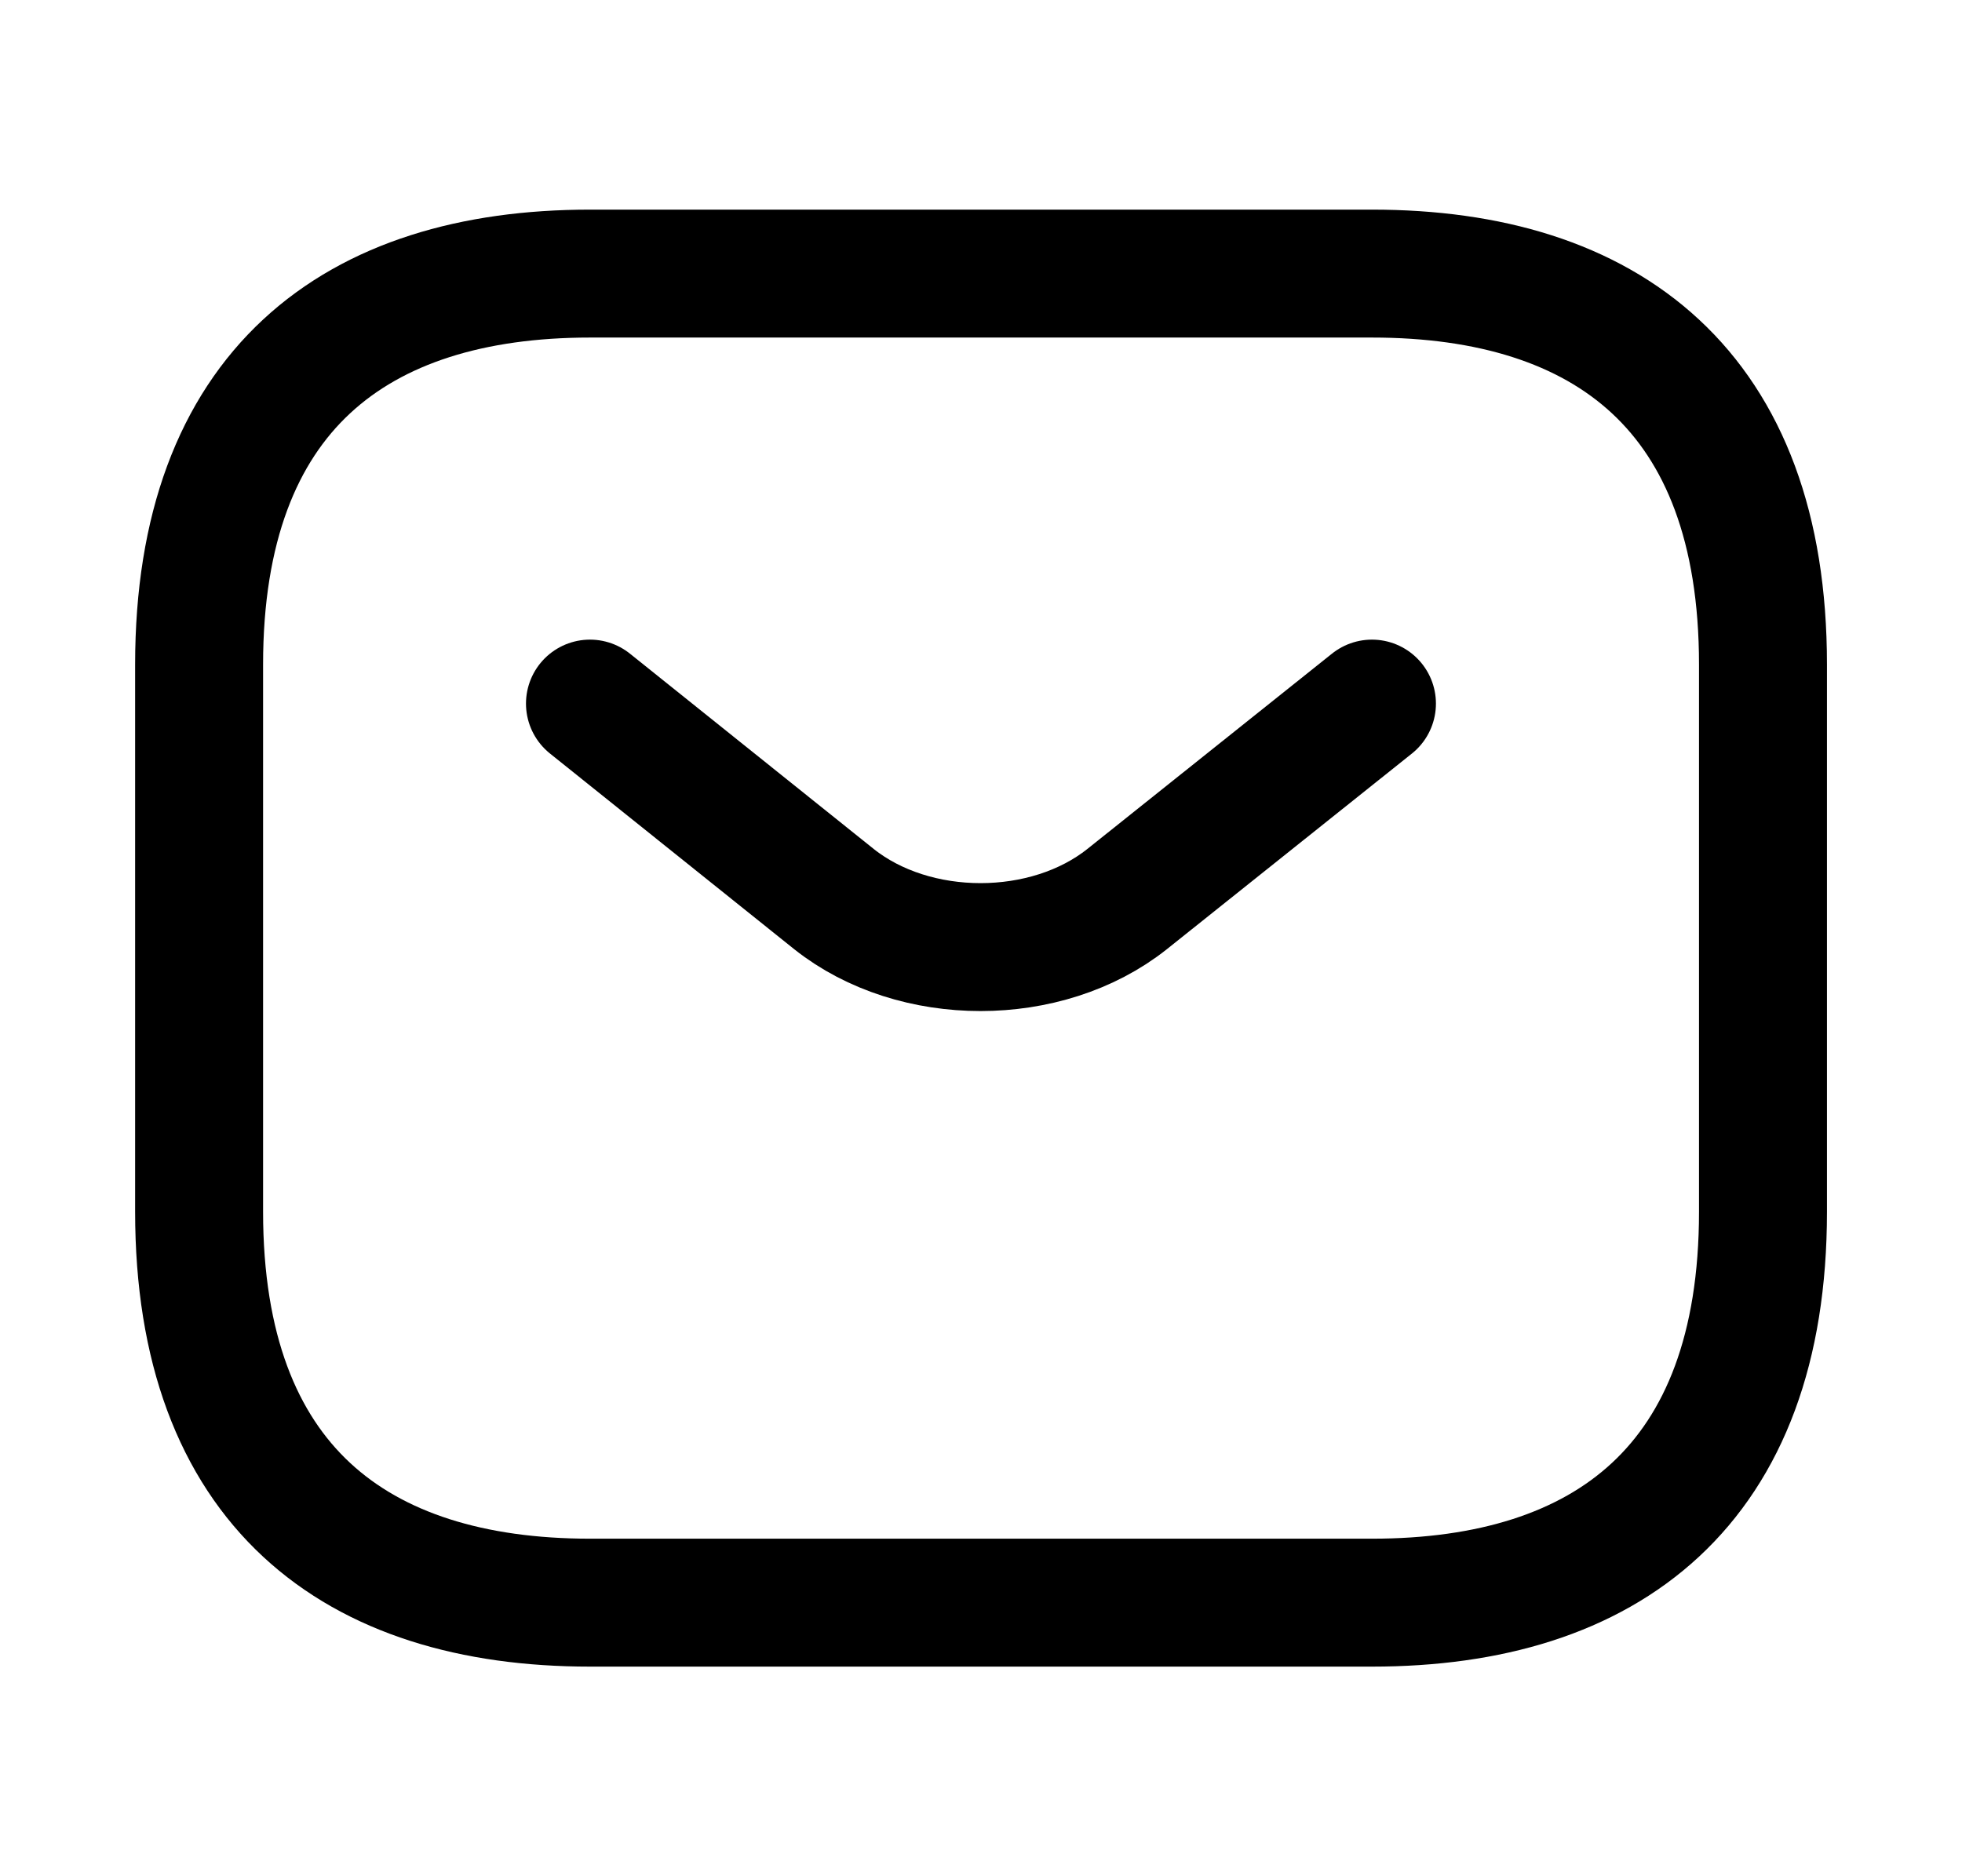
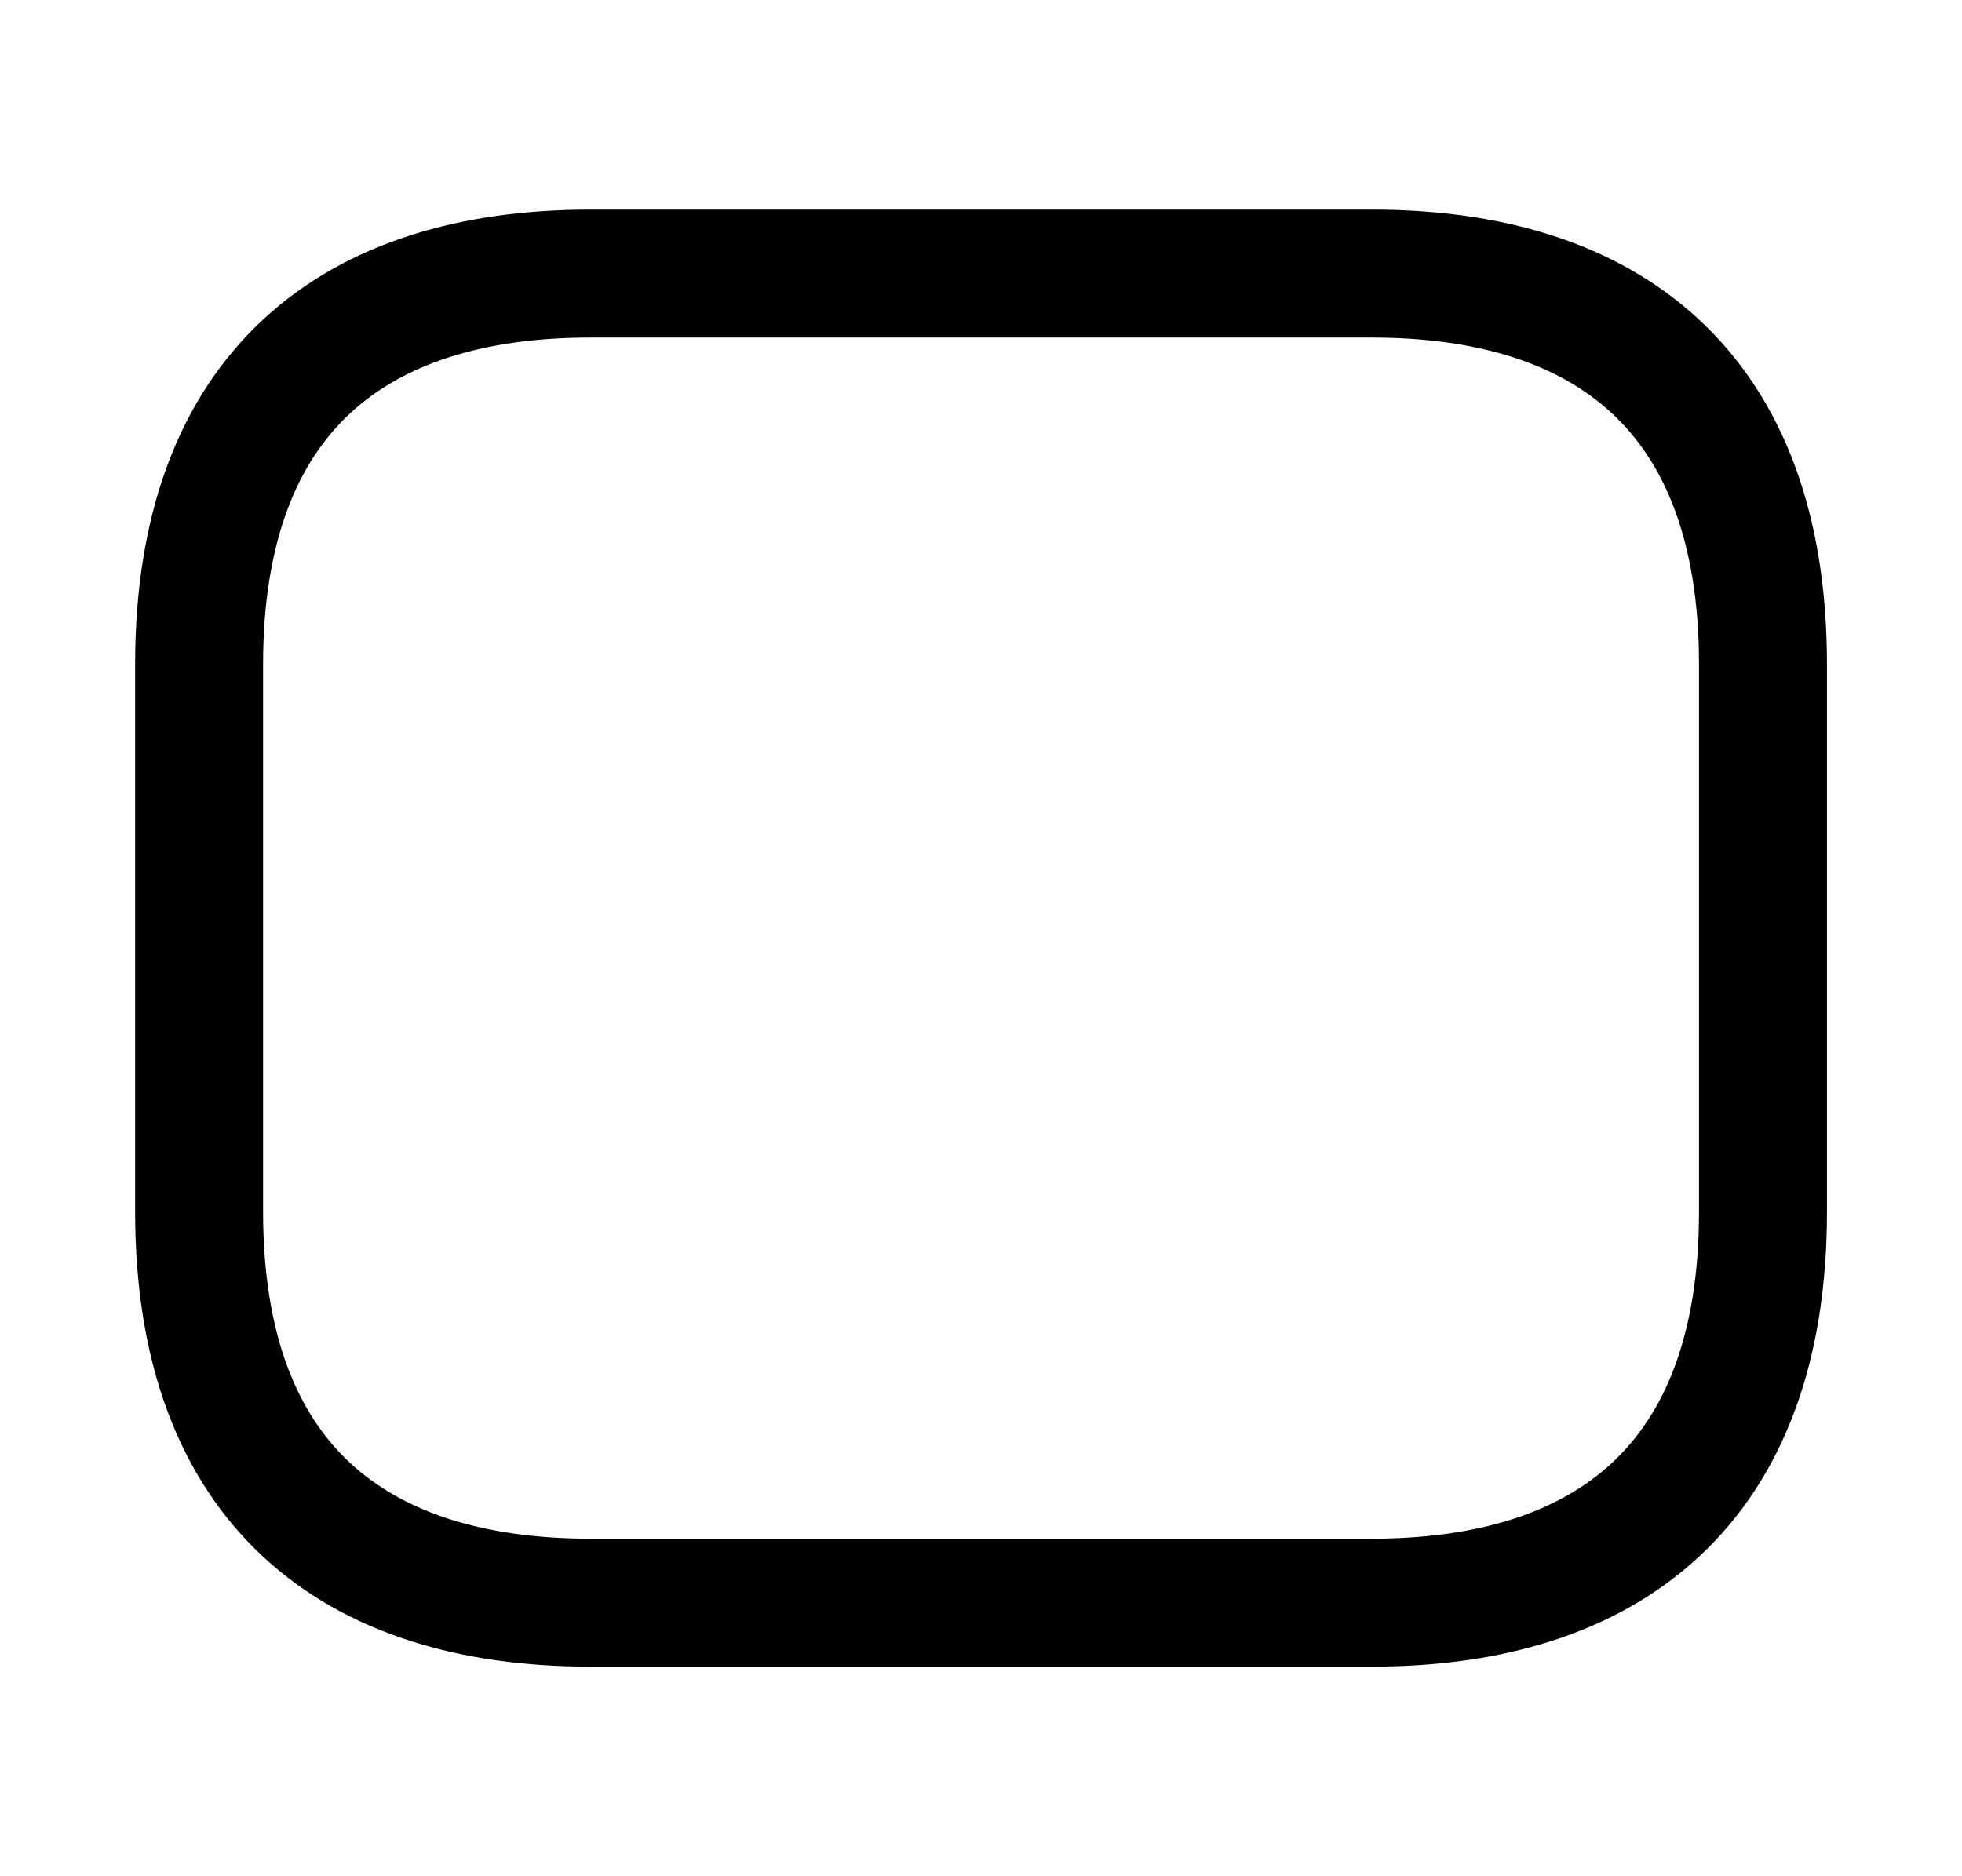
<svg xmlns="http://www.w3.org/2000/svg" width="23" height="22" viewBox="0 0 23 22" fill="none">
  <path d="M16.084 18.792H6.917C4.167 18.792 2.334 17.417 2.334 14.208V7.792C2.334 4.583 4.167 3.208 6.917 3.208H16.084C18.834 3.208 20.667 4.583 20.667 7.792V14.208C20.667 17.417 18.834 18.792 16.084 18.792Z" stroke="black" stroke-width="1.5" stroke-miterlimit="10" stroke-linecap="round" stroke-linejoin="round" />
-   <path d="M16.083 8.25L13.213 10.542C12.269 11.293 10.72 11.293 9.776 10.542L6.916 8.25" stroke="black" stroke-width="1.5" stroke-miterlimit="10" stroke-linecap="round" stroke-linejoin="round" />
</svg>